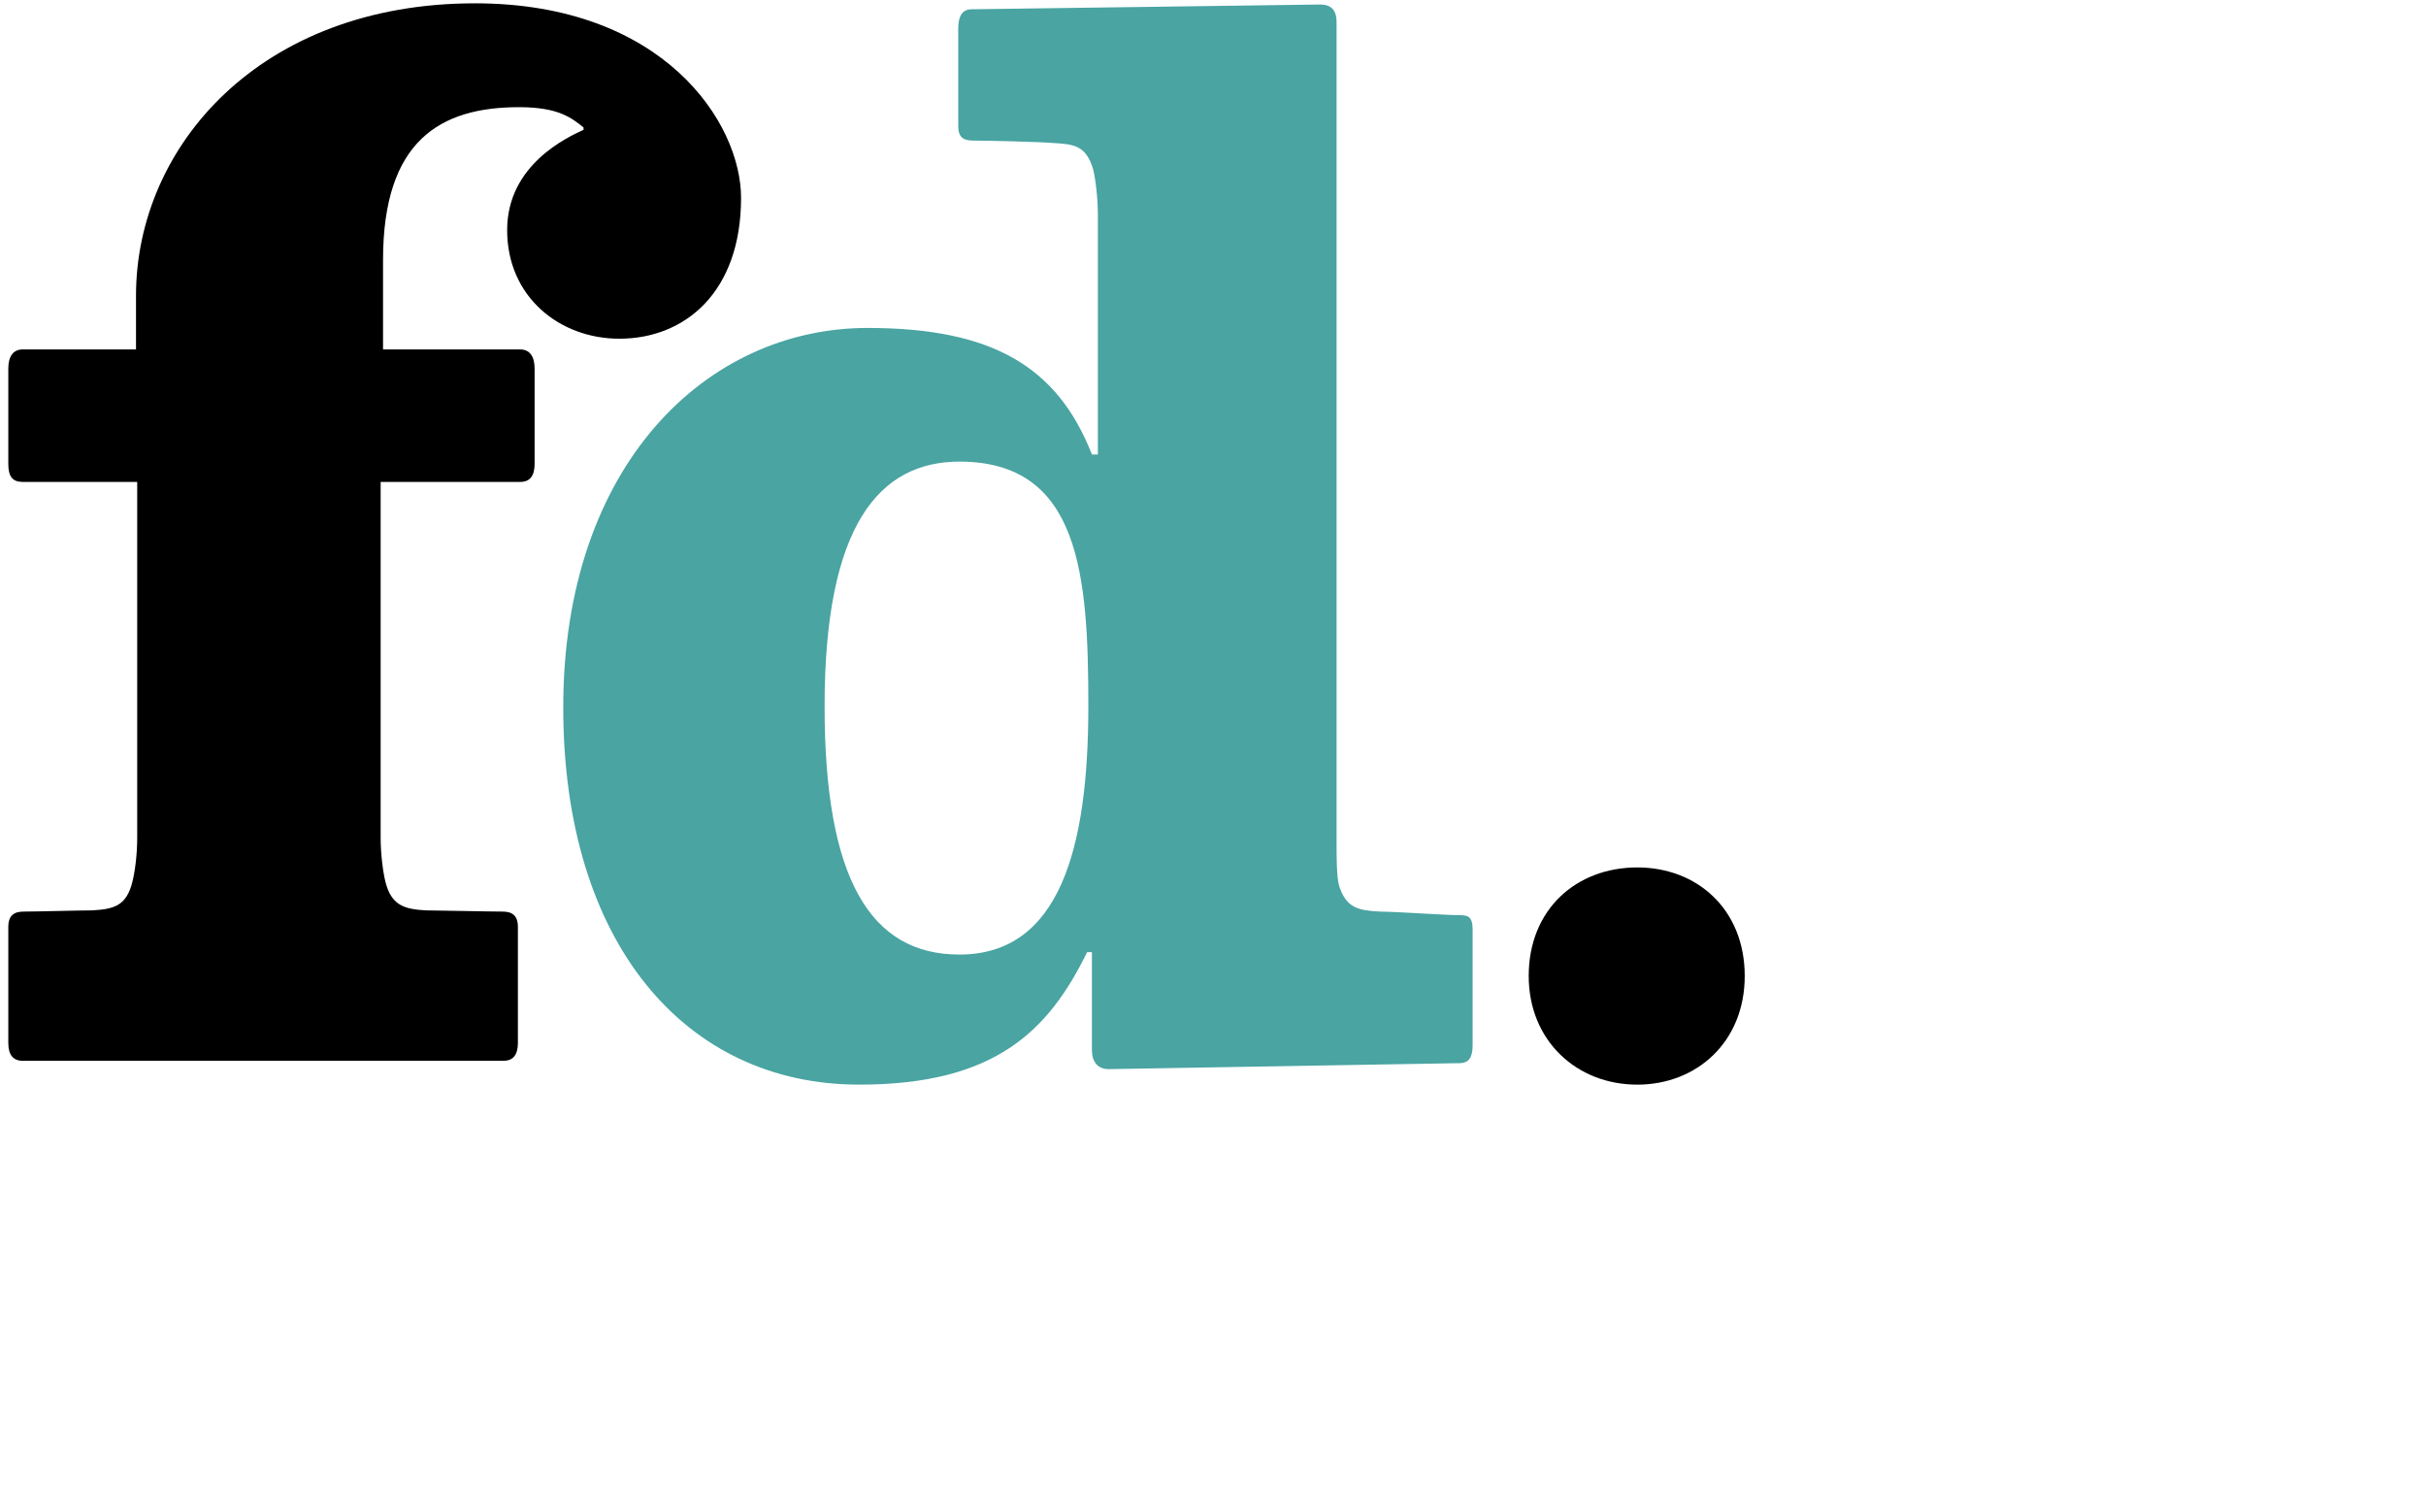
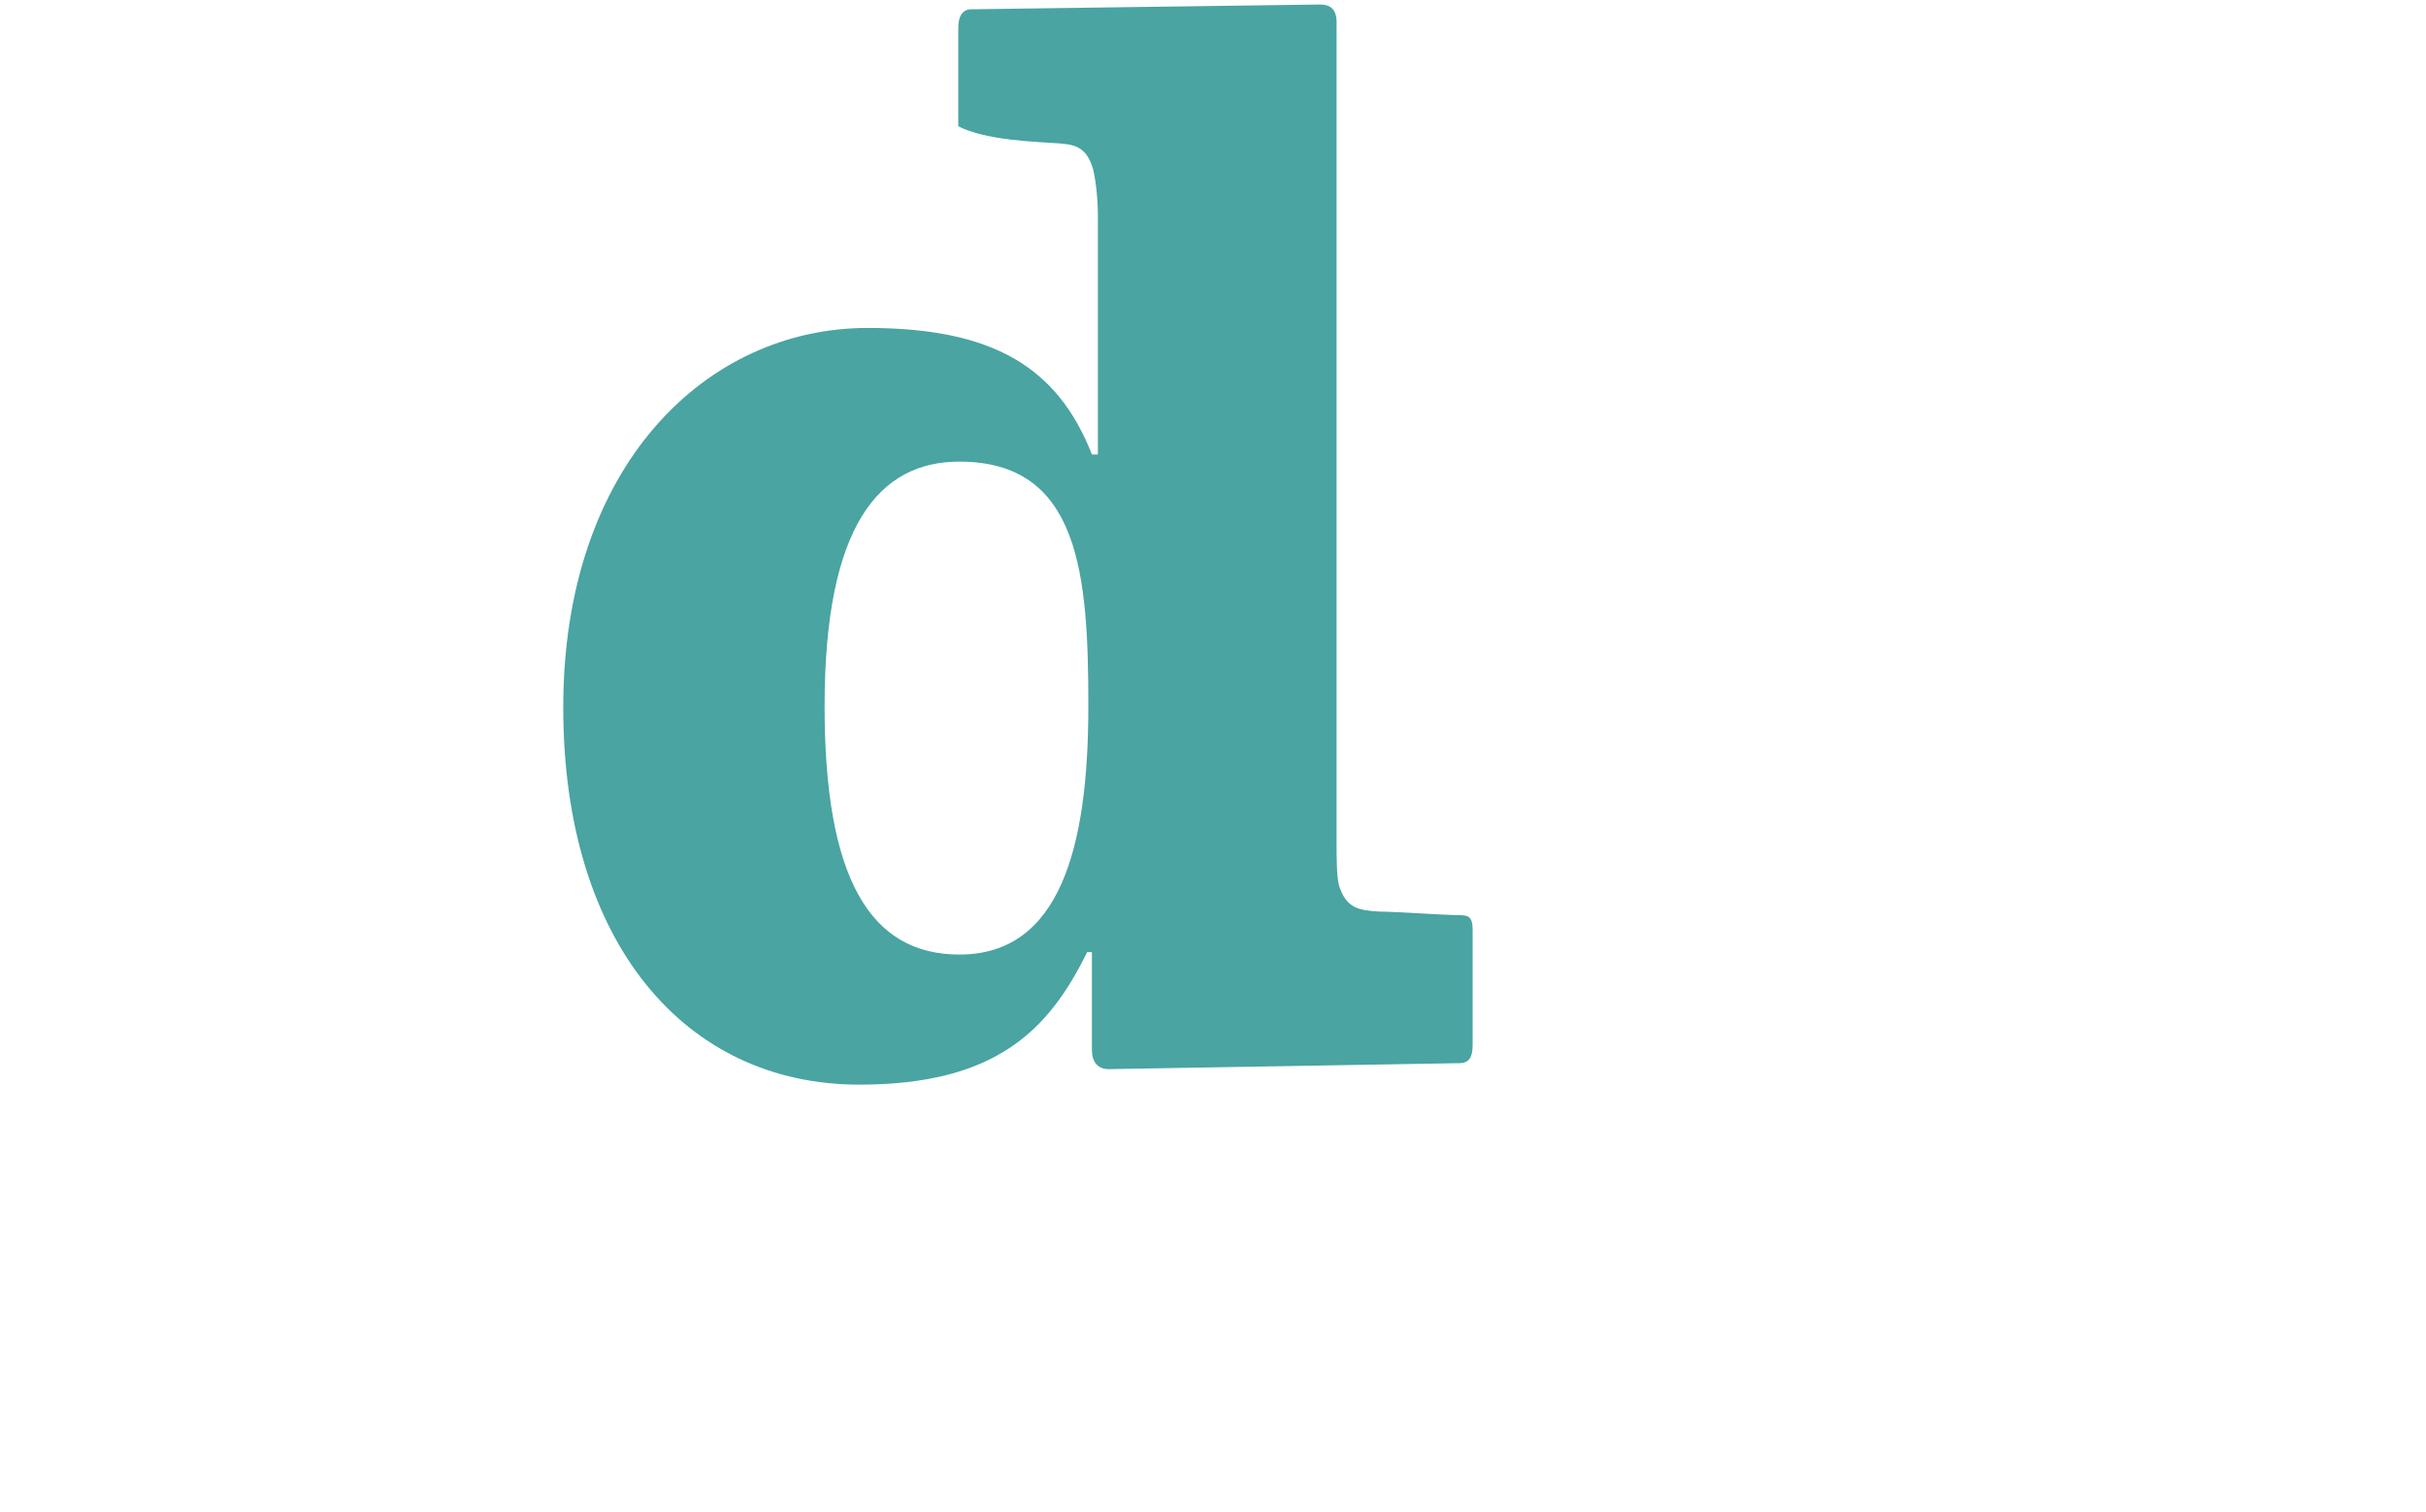
<svg xmlns="http://www.w3.org/2000/svg" width="146" height="91" viewBox="0 0 146 91" fill="none">
-   <path d="M87.834 55.072C87.044 55.072 83.884 54.856 83.022 54.856C81.73 54.784 81.011 54.641 80.58 53.276C80.437 52.702 80.437 51.624 80.437 50.547V1.349C80.437 0.559 80.078 0.272 79.431 0.272C78.785 0.272 59.034 0.559 58.459 0.559C57.957 0.559 57.669 0.918 57.669 1.708V7.598C57.669 8.316 58.028 8.46 58.603 8.46C59.321 8.46 62.481 8.531 63.343 8.603C64.636 8.675 65.354 8.747 65.785 10.183C65.929 10.758 66.072 11.907 66.072 12.984V27.349H65.713C63.63 22.034 59.68 19.735 52.211 19.735C42.515 19.735 33.897 27.995 33.897 42.575C33.897 56.724 41.222 65.27 51.708 65.27C59.968 65.27 63.128 61.967 65.426 57.298H65.713V63.187C65.713 63.906 66.072 64.337 66.719 64.337C67.365 64.337 87.26 63.977 87.834 63.977C88.409 63.977 88.624 63.618 88.624 62.9V55.934C88.624 55.144 88.337 55.072 87.834 55.072ZM57.741 57.442C52.355 57.442 49.625 52.845 49.625 42.503C49.625 31.586 52.929 27.779 57.741 27.779C64.995 27.779 65.498 34.603 65.498 42.503C65.498 51.05 63.774 57.442 57.741 57.442Z" fill="#49A4A2" />
-   <path d="M30.521 13.846C30.521 17.868 33.681 20.382 37.273 20.382C41.223 20.382 44.598 17.581 44.598 11.907C44.598 7.382 39.93 0.2 28.582 0.2C15.654 0.2 8.185 8.819 8.185 17.796V21.028H1.362C0.787 21.028 0.5 21.459 0.5 22.177V27.923C0.5 28.713 0.787 29 1.362 29H8.257V50.403C8.257 51.481 8.113 52.486 7.969 53.061C7.61 54.497 6.892 54.713 5.527 54.784C4.737 54.784 2.224 54.856 1.434 54.856C0.859 54.856 0.5 55.072 0.5 55.79V62.757C0.5 63.475 0.787 63.834 1.362 63.834H30.306C30.88 63.834 31.168 63.475 31.168 62.757V55.79C31.168 55.072 30.809 54.856 30.234 54.856C29.444 54.856 26.356 54.784 25.637 54.784C24.345 54.713 23.555 54.497 23.195 53.061C23.052 52.486 22.908 51.409 22.908 50.403V29H31.311C31.886 29 32.173 28.641 32.173 27.923V22.177C32.173 21.459 31.886 21.028 31.311 21.028H23.052V15.642C23.052 8.46 26.499 6.449 31.239 6.449C33.61 6.449 34.4 7.095 35.118 7.67V7.813C34.184 8.244 30.521 9.896 30.521 13.846Z" fill="black" />
-   <path d="M98.536 52.199C94.873 52.199 92 54.712 92 58.734C92 62.613 94.873 65.27 98.536 65.27C102.127 65.27 105 62.685 105 58.734C105 54.712 102.127 52.199 98.536 52.199Z" fill="black" />
+   <path d="M87.834 55.072C87.044 55.072 83.884 54.856 83.022 54.856C81.73 54.784 81.011 54.641 80.58 53.276C80.437 52.702 80.437 51.624 80.437 50.547V1.349C80.437 0.559 80.078 0.272 79.431 0.272C78.785 0.272 59.034 0.559 58.459 0.559C57.957 0.559 57.669 0.918 57.669 1.708V7.598C59.321 8.46 62.481 8.531 63.343 8.603C64.636 8.675 65.354 8.747 65.785 10.183C65.929 10.758 66.072 11.907 66.072 12.984V27.349H65.713C63.63 22.034 59.68 19.735 52.211 19.735C42.515 19.735 33.897 27.995 33.897 42.575C33.897 56.724 41.222 65.27 51.708 65.27C59.968 65.27 63.128 61.967 65.426 57.298H65.713V63.187C65.713 63.906 66.072 64.337 66.719 64.337C67.365 64.337 87.26 63.977 87.834 63.977C88.409 63.977 88.624 63.618 88.624 62.9V55.934C88.624 55.144 88.337 55.072 87.834 55.072ZM57.741 57.442C52.355 57.442 49.625 52.845 49.625 42.503C49.625 31.586 52.929 27.779 57.741 27.779C64.995 27.779 65.498 34.603 65.498 42.503C65.498 51.05 63.774 57.442 57.741 57.442Z" fill="#49A4A2" />
</svg>